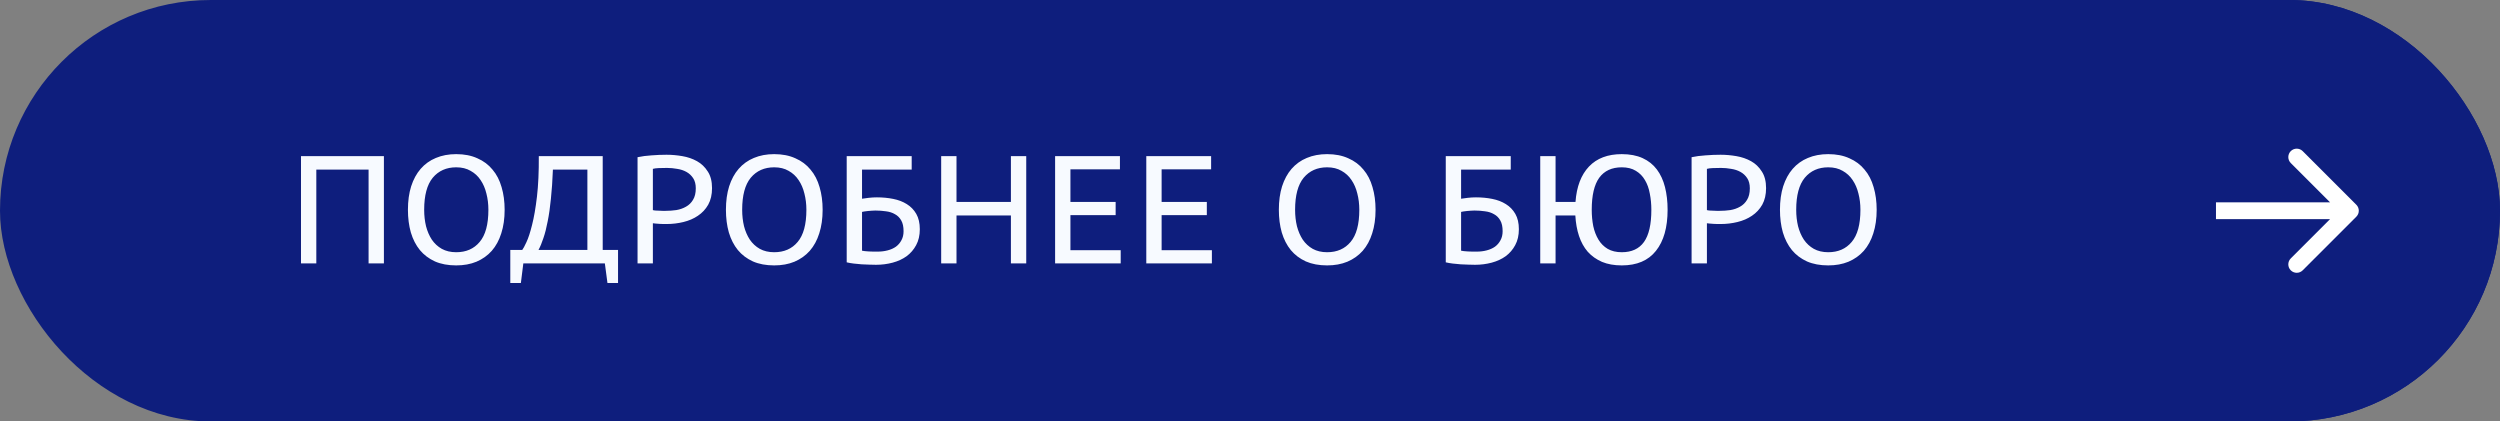
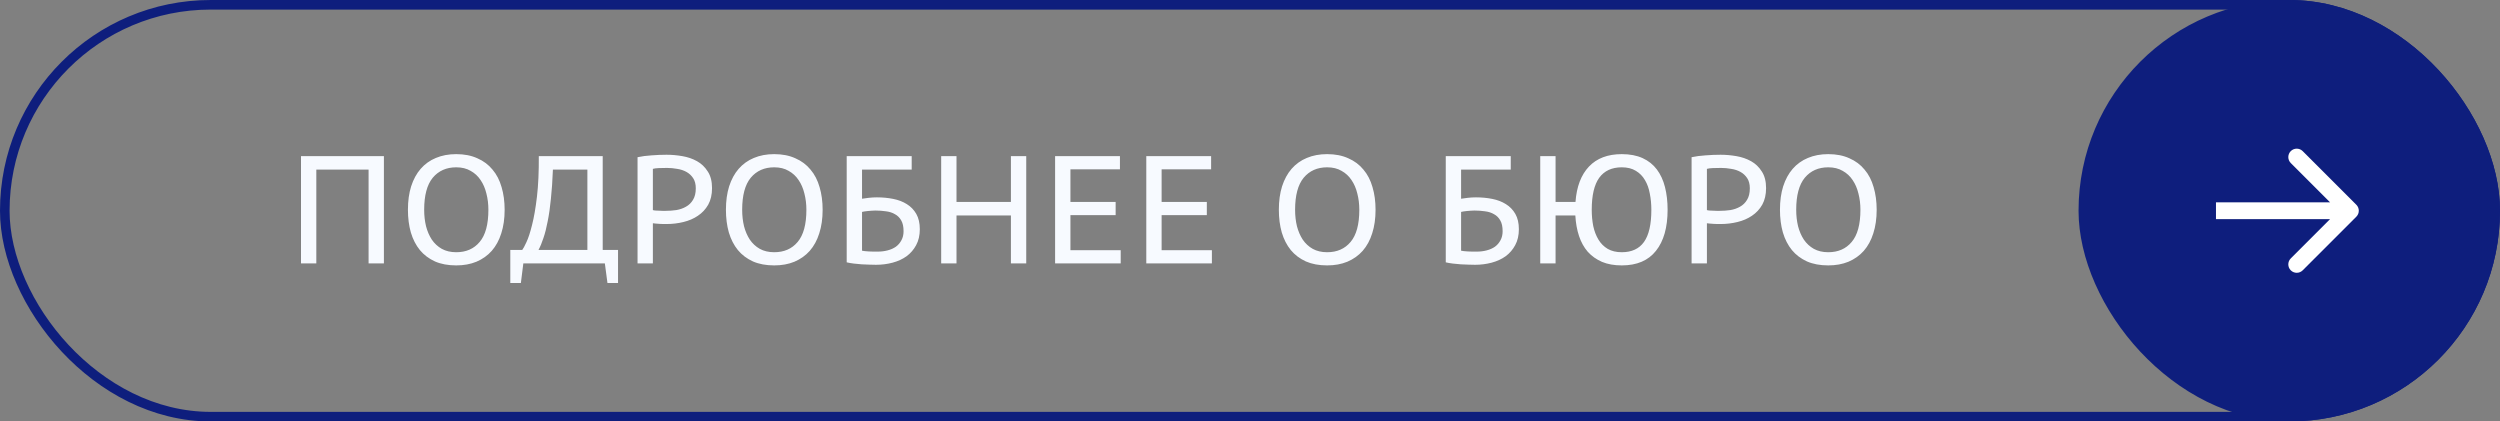
<svg xmlns="http://www.w3.org/2000/svg" width="261" height="44" viewBox="0 0 261 44" fill="none">
  <rect x="0" y="0" width="261" height="44" fill="#808080" stroke="none" />
-   <rect x="0.5" y="0.5" width="260" height="43" rx="21.5" fill="#0E1E7D" />
  <rect x="0.5" y="0.5" width="260" height="43" rx="21.5" stroke="#0E1E7D" />
  <path d="M38.48 17.708H33.024V27.5H31.424V16.3H40.08V27.5H38.48V17.708ZM42.588 21.9C42.588 20.983 42.7 20.167 42.924 19.452C43.159 18.727 43.489 18.119 43.916 17.628C44.353 17.127 44.881 16.748 45.5 16.492C46.129 16.225 46.839 16.092 47.628 16.092C48.471 16.092 49.207 16.236 49.836 16.524C50.476 16.801 51.004 17.196 51.42 17.708C51.847 18.209 52.161 18.817 52.364 19.532C52.577 20.247 52.684 21.036 52.684 21.9C52.684 22.817 52.567 23.639 52.332 24.364C52.108 25.079 51.777 25.687 51.34 26.188C50.903 26.679 50.369 27.057 49.74 27.324C49.121 27.58 48.417 27.708 47.628 27.708C46.775 27.708 46.033 27.569 45.404 27.292C44.775 27.004 44.252 26.609 43.836 26.108C43.42 25.596 43.105 24.983 42.892 24.268C42.689 23.553 42.588 22.764 42.588 21.9ZM44.284 21.9C44.284 22.508 44.348 23.079 44.476 23.612C44.615 24.145 44.817 24.615 45.084 25.02C45.361 25.425 45.708 25.745 46.124 25.98C46.551 26.215 47.052 26.332 47.628 26.332C48.663 26.332 49.479 25.975 50.076 25.26C50.684 24.545 50.988 23.425 50.988 21.9C50.988 21.303 50.919 20.737 50.78 20.204C50.652 19.671 50.449 19.201 50.172 18.796C49.905 18.391 49.559 18.071 49.132 17.836C48.716 17.591 48.215 17.468 47.628 17.468C46.604 17.468 45.788 17.831 45.18 18.556C44.583 19.281 44.284 20.396 44.284 21.9ZM64.523 29.548H63.419L63.147 27.5H54.635L54.379 29.548H53.275V26.092H54.523C54.619 25.975 54.763 25.708 54.955 25.292C55.158 24.865 55.355 24.263 55.547 23.484C55.75 22.695 55.92 21.708 56.059 20.524C56.198 19.34 56.262 17.932 56.251 16.3H62.923V26.092H64.523V29.548ZM61.323 26.092V17.708H57.723C57.68 18.839 57.611 19.852 57.515 20.748C57.43 21.633 57.318 22.417 57.179 23.1C57.051 23.783 56.902 24.369 56.731 24.86C56.571 25.351 56.4 25.761 56.219 26.092H61.323ZM66.56 16.412C67.008 16.316 67.494 16.252 68.016 16.22C68.55 16.177 69.072 16.156 69.584 16.156C70.128 16.156 70.678 16.204 71.232 16.3C71.798 16.396 72.31 16.572 72.768 16.828C73.227 17.084 73.6 17.441 73.888 17.9C74.187 18.348 74.336 18.929 74.336 19.644C74.336 20.316 74.203 20.892 73.936 21.372C73.67 21.841 73.312 22.225 72.864 22.524C72.427 22.823 71.92 23.041 71.344 23.18C70.779 23.319 70.192 23.388 69.584 23.388C69.52 23.388 69.419 23.388 69.28 23.388C69.152 23.377 69.014 23.372 68.864 23.372C68.726 23.361 68.587 23.351 68.448 23.34C68.32 23.329 68.224 23.319 68.16 23.308V27.5H66.56V16.412ZM69.632 17.532C69.344 17.532 69.062 17.537 68.784 17.548C68.518 17.559 68.31 17.585 68.16 17.628V21.932C68.214 21.953 68.299 21.969 68.416 21.98C68.544 21.98 68.672 21.985 68.8 21.996C68.939 22.007 69.067 22.012 69.184 22.012C69.312 22.012 69.408 22.012 69.472 22.012C69.856 22.012 70.235 21.985 70.608 21.932C70.982 21.868 71.318 21.751 71.616 21.58C71.926 21.409 72.171 21.169 72.352 20.86C72.544 20.551 72.64 20.151 72.64 19.66C72.64 19.233 72.55 18.881 72.368 18.604C72.187 18.327 71.952 18.108 71.664 17.948C71.376 17.788 71.051 17.681 70.688 17.628C70.336 17.564 69.984 17.532 69.632 17.532ZM75.787 21.9C75.787 20.983 75.899 20.167 76.123 19.452C76.357 18.727 76.688 18.119 77.115 17.628C77.552 17.127 78.08 16.748 78.699 16.492C79.328 16.225 80.037 16.092 80.827 16.092C81.669 16.092 82.405 16.236 83.035 16.524C83.675 16.801 84.203 17.196 84.619 17.708C85.045 18.209 85.36 18.817 85.563 19.532C85.776 20.247 85.883 21.036 85.883 21.9C85.883 22.817 85.765 23.639 85.531 24.364C85.307 25.079 84.976 25.687 84.539 26.188C84.101 26.679 83.568 27.057 82.939 27.324C82.32 27.58 81.616 27.708 80.827 27.708C79.973 27.708 79.232 27.569 78.603 27.292C77.973 27.004 77.451 26.609 77.035 26.108C76.619 25.596 76.304 24.983 76.091 24.268C75.888 23.553 75.787 22.764 75.787 21.9ZM77.483 21.9C77.483 22.508 77.547 23.079 77.675 23.612C77.813 24.145 78.016 24.615 78.283 25.02C78.56 25.425 78.907 25.745 79.323 25.98C79.749 26.215 80.251 26.332 80.827 26.332C81.861 26.332 82.677 25.975 83.275 25.26C83.883 24.545 84.187 23.425 84.187 21.9C84.187 21.303 84.117 20.737 83.979 20.204C83.851 19.671 83.648 19.201 83.371 18.796C83.104 18.391 82.757 18.071 82.331 17.836C81.915 17.591 81.413 17.468 80.827 17.468C79.803 17.468 78.987 17.831 78.379 18.556C77.781 19.281 77.483 20.396 77.483 21.9ZM88.396 16.3H95.18V17.708H89.996V20.748C90.188 20.716 90.422 20.684 90.7 20.652C90.988 20.62 91.27 20.604 91.548 20.604C92.145 20.604 92.71 20.657 93.244 20.764C93.788 20.871 94.263 21.052 94.668 21.308C95.084 21.564 95.415 21.905 95.66 22.332C95.905 22.759 96.028 23.292 96.028 23.932C96.028 24.572 95.9 25.127 95.644 25.596C95.398 26.055 95.068 26.439 94.652 26.748C94.236 27.047 93.751 27.271 93.196 27.42C92.641 27.569 92.06 27.644 91.452 27.644C91.26 27.644 91.031 27.639 90.764 27.628C90.508 27.628 90.241 27.617 89.964 27.596C89.686 27.575 89.409 27.548 89.132 27.516C88.865 27.484 88.62 27.441 88.396 27.388V16.3ZM91.644 26.268C92.007 26.268 92.348 26.225 92.668 26.14C92.999 26.055 93.287 25.927 93.532 25.756C93.777 25.575 93.969 25.351 94.108 25.084C94.257 24.817 94.332 24.503 94.332 24.14C94.332 23.671 94.252 23.297 94.092 23.02C93.932 22.732 93.713 22.513 93.436 22.364C93.169 22.204 92.855 22.103 92.492 22.06C92.14 22.007 91.772 21.98 91.388 21.98C91.281 21.98 91.159 21.985 91.02 21.996C90.892 22.007 90.758 22.017 90.62 22.028C90.481 22.039 90.353 22.055 90.236 22.076C90.129 22.097 90.049 22.113 89.996 22.124V26.172C90.07 26.193 90.172 26.209 90.3 26.22C90.428 26.231 90.567 26.241 90.716 26.252C90.865 26.263 91.02 26.268 91.18 26.268C91.34 26.268 91.495 26.268 91.644 26.268ZM105.539 22.492H99.859V27.5H98.259V16.3H99.859V21.084H105.539V16.3H107.139V27.5H105.539V22.492ZM110.153 16.3H116.921V17.676H111.753V21.084H116.473V22.46H111.753V26.124H117.001V27.5H110.153V16.3ZM119.673 16.3H126.441V17.676H121.273V21.084H125.993V22.46H121.273V26.124H126.521V27.5H119.673V16.3ZM133.512 21.9C133.512 20.983 133.624 20.167 133.848 19.452C134.083 18.727 134.414 18.119 134.84 17.628C135.278 17.127 135.806 16.748 136.424 16.492C137.054 16.225 137.763 16.092 138.552 16.092C139.395 16.092 140.131 16.236 140.76 16.524C141.4 16.801 141.928 17.196 142.344 17.708C142.771 18.209 143.086 18.817 143.288 19.532C143.502 20.247 143.608 21.036 143.608 21.9C143.608 22.817 143.491 23.639 143.256 24.364C143.032 25.079 142.702 25.687 142.264 26.188C141.827 26.679 141.294 27.057 140.664 27.324C140.046 27.58 139.342 27.708 138.552 27.708C137.699 27.708 136.958 27.569 136.328 27.292C135.699 27.004 135.176 26.609 134.76 26.108C134.344 25.596 134.03 24.983 133.816 24.268C133.614 23.553 133.512 22.764 133.512 21.9ZM135.208 21.9C135.208 22.508 135.272 23.079 135.4 23.612C135.539 24.145 135.742 24.615 136.008 25.02C136.286 25.425 136.632 25.745 137.048 25.98C137.475 26.215 137.976 26.332 138.552 26.332C139.587 26.332 140.403 25.975 141 25.26C141.608 24.545 141.912 23.425 141.912 21.9C141.912 21.303 141.843 20.737 141.704 20.204C141.576 19.671 141.374 19.201 141.096 18.796C140.83 18.391 140.483 18.071 140.056 17.836C139.64 17.591 139.139 17.468 138.552 17.468C137.528 17.468 136.712 17.831 136.104 18.556C135.507 19.281 135.208 20.396 135.208 21.9ZM150.938 16.3H157.722V17.708H152.538V20.748C152.73 20.716 152.964 20.684 153.242 20.652C153.53 20.62 153.812 20.604 154.09 20.604C154.687 20.604 155.252 20.657 155.786 20.764C156.33 20.871 156.804 21.052 157.21 21.308C157.626 21.564 157.956 21.905 158.202 22.332C158.447 22.759 158.57 23.292 158.57 23.932C158.57 24.572 158.442 25.127 158.186 25.596C157.94 26.055 157.61 26.439 157.194 26.748C156.778 27.047 156.292 27.271 155.738 27.42C155.183 27.569 154.602 27.644 153.994 27.644C153.802 27.644 153.572 27.639 153.306 27.628C153.05 27.628 152.783 27.617 152.506 27.596C152.228 27.575 151.951 27.548 151.674 27.516C151.407 27.484 151.162 27.441 150.938 27.388V16.3ZM154.186 26.268C154.548 26.268 154.89 26.225 155.21 26.14C155.54 26.055 155.828 25.927 156.074 25.756C156.319 25.575 156.511 25.351 156.65 25.084C156.799 24.817 156.874 24.503 156.874 24.14C156.874 23.671 156.794 23.297 156.634 23.02C156.474 22.732 156.255 22.513 155.978 22.364C155.711 22.204 155.396 22.103 155.034 22.06C154.682 22.007 154.314 21.98 153.93 21.98C153.823 21.98 153.7 21.985 153.562 21.996C153.434 22.007 153.3 22.017 153.162 22.028C153.023 22.039 152.895 22.055 152.778 22.076C152.671 22.097 152.591 22.113 152.538 22.124V26.172C152.612 26.193 152.714 26.209 152.842 26.22C152.97 26.231 153.108 26.241 153.258 26.252C153.407 26.263 153.562 26.268 153.722 26.268C153.882 26.268 154.036 26.268 154.186 26.268ZM162.401 21.084H164.481C164.598 19.484 165.068 18.252 165.889 17.388C166.71 16.524 167.852 16.092 169.313 16.092C170.156 16.092 170.881 16.231 171.489 16.508C172.097 16.785 172.593 17.18 172.977 17.692C173.361 18.204 173.644 18.817 173.825 19.532C174.006 20.247 174.097 21.036 174.097 21.9C174.097 23.745 173.692 25.175 172.881 26.188C172.081 27.201 170.892 27.708 169.313 27.708C168.524 27.708 167.836 27.585 167.249 27.34C166.662 27.084 166.166 26.732 165.761 26.284C165.366 25.825 165.062 25.276 164.849 24.636C164.636 23.996 164.508 23.281 164.465 22.492H162.401V27.5H160.801V16.3H162.401V21.084ZM166.177 21.9C166.177 22.497 166.23 23.068 166.337 23.612C166.454 24.145 166.636 24.615 166.881 25.02C167.126 25.425 167.446 25.745 167.841 25.98C168.246 26.215 168.737 26.332 169.313 26.332C170.348 26.332 171.121 25.975 171.633 25.26C172.145 24.545 172.401 23.425 172.401 21.9C172.401 21.313 172.348 20.753 172.241 20.22C172.145 19.676 171.974 19.201 171.729 18.796C171.494 18.391 171.18 18.071 170.785 17.836C170.39 17.591 169.9 17.468 169.313 17.468C168.278 17.468 167.494 17.831 166.961 18.556C166.438 19.281 166.177 20.396 166.177 21.9ZM176.602 16.412C177.05 16.316 177.535 16.252 178.058 16.22C178.591 16.177 179.114 16.156 179.626 16.156C180.17 16.156 180.719 16.204 181.274 16.3C181.839 16.396 182.351 16.572 182.81 16.828C183.268 17.084 183.642 17.441 183.93 17.9C184.228 18.348 184.378 18.929 184.378 19.644C184.378 20.316 184.244 20.892 183.978 21.372C183.711 21.841 183.354 22.225 182.906 22.524C182.468 22.823 181.962 23.041 181.386 23.18C180.82 23.319 180.234 23.388 179.626 23.388C179.562 23.388 179.46 23.388 179.322 23.388C179.194 23.377 179.055 23.372 178.906 23.372C178.767 23.361 178.628 23.351 178.49 23.34C178.362 23.329 178.266 23.319 178.202 23.308V27.5H176.602V16.412ZM179.674 17.532C179.386 17.532 179.103 17.537 178.826 17.548C178.559 17.559 178.351 17.585 178.202 17.628V21.932C178.255 21.953 178.34 21.969 178.458 21.98C178.586 21.98 178.714 21.985 178.842 21.996C178.98 22.007 179.108 22.012 179.226 22.012C179.354 22.012 179.45 22.012 179.514 22.012C179.898 22.012 180.276 21.985 180.65 21.932C181.023 21.868 181.359 21.751 181.658 21.58C181.967 21.409 182.212 21.169 182.394 20.86C182.586 20.551 182.682 20.151 182.682 19.66C182.682 19.233 182.591 18.881 182.41 18.604C182.228 18.327 181.994 18.108 181.706 17.948C181.418 17.788 181.092 17.681 180.73 17.628C180.378 17.564 180.026 17.532 179.674 17.532ZM185.828 21.9C185.828 20.983 185.94 20.167 186.164 19.452C186.399 18.727 186.729 18.119 187.156 17.628C187.593 17.127 188.121 16.748 188.74 16.492C189.369 16.225 190.079 16.092 190.868 16.092C191.711 16.092 192.447 16.236 193.076 16.524C193.716 16.801 194.244 17.196 194.66 17.708C195.087 18.209 195.401 18.817 195.604 19.532C195.817 20.247 195.924 21.036 195.924 21.9C195.924 22.817 195.807 23.639 195.572 24.364C195.348 25.079 195.017 25.687 194.58 26.188C194.143 26.679 193.609 27.057 192.98 27.324C192.361 27.58 191.657 27.708 190.868 27.708C190.015 27.708 189.273 27.569 188.644 27.292C188.015 27.004 187.492 26.609 187.076 26.108C186.66 25.596 186.345 24.983 186.132 24.268C185.929 23.553 185.828 22.764 185.828 21.9ZM187.524 21.9C187.524 22.508 187.588 23.079 187.716 23.612C187.855 24.145 188.057 24.615 188.324 25.02C188.601 25.425 188.948 25.745 189.364 25.98C189.791 26.215 190.292 26.332 190.868 26.332C191.903 26.332 192.719 25.975 193.316 25.26C193.924 24.545 194.228 23.425 194.228 21.9C194.228 21.303 194.159 20.737 194.02 20.204C193.892 19.671 193.689 19.201 193.412 18.796C193.145 18.391 192.799 18.071 192.372 17.836C191.956 17.591 191.455 17.468 190.868 17.468C189.844 17.468 189.028 17.831 188.42 18.556C187.823 19.281 187.524 20.396 187.524 21.9Z" fill="#F7FAFF" />
  <rect x="217.5" y="0.5" width="43" height="43" rx="21.5" fill="#0E1E7D" />
  <rect x="217.5" y="0.5" width="43" height="43" rx="21.5" stroke="#0E1E7D" />
  <path d="M246.002 22.622C246.345 22.279 246.345 21.721 246.002 21.378L240.401 15.777C240.058 15.434 239.501 15.434 239.157 15.777C238.813 16.121 238.813 16.678 239.157 17.022L244.135 22L239.157 26.978C238.813 27.322 238.813 27.879 239.157 28.223C239.501 28.566 240.058 28.566 240.401 28.223L246.002 22.622ZM231.348 22.88H245.379V21.12H231.348V22.88Z" fill="white" />
</svg>